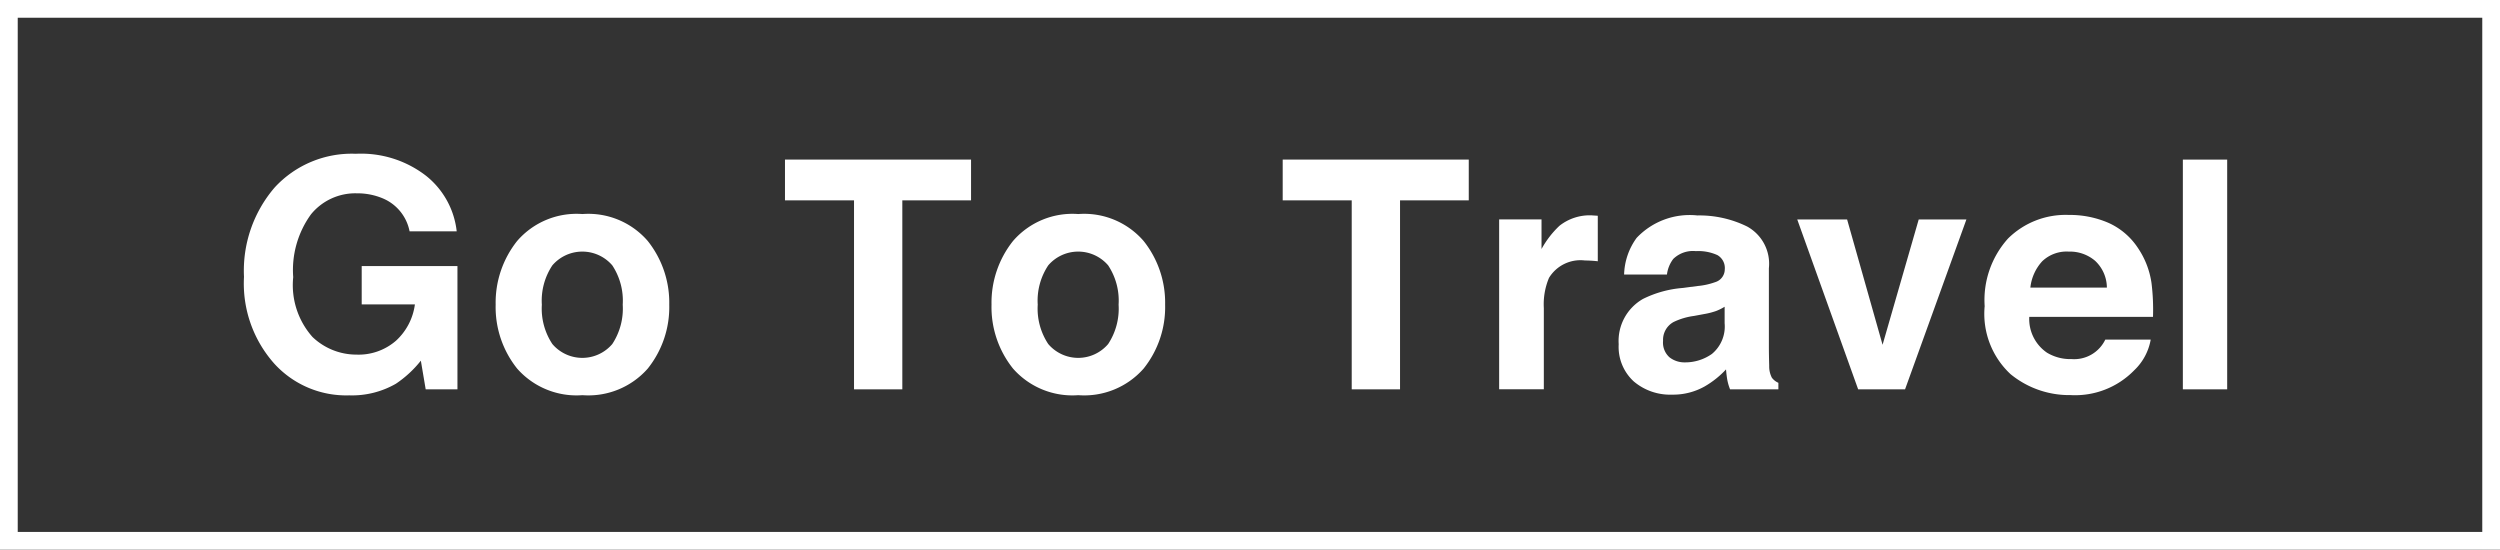
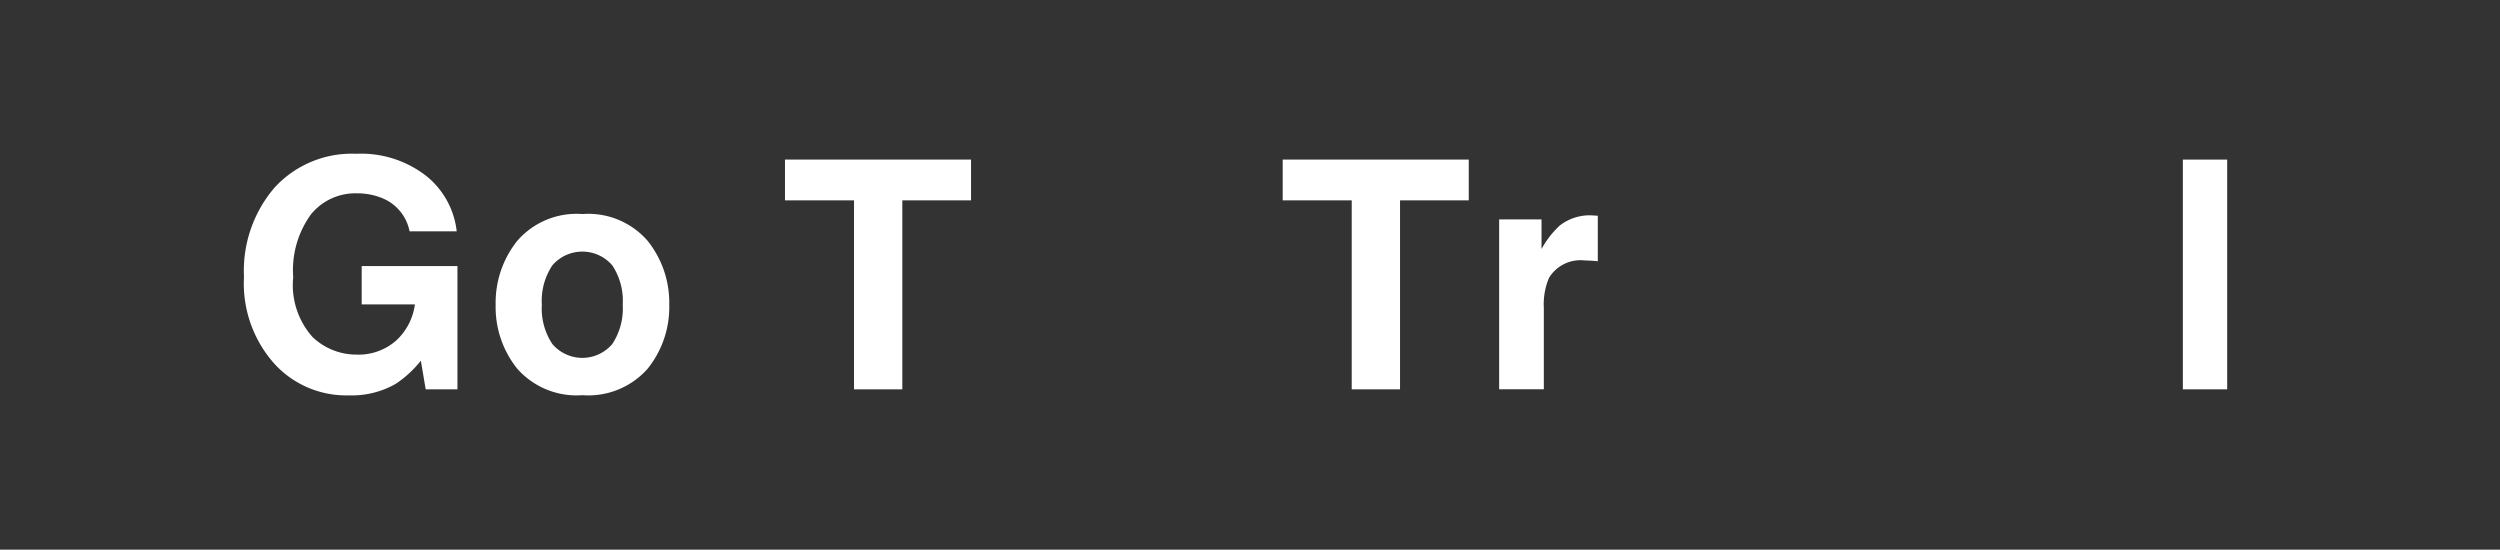
<svg xmlns="http://www.w3.org/2000/svg" viewBox="0 0 141 31">
  <rect x="0" y="0" width="141" height="31" fill="#333333" stroke="none" />
  <defs>
    <style>.a{fill:#fff;}</style>
  </defs>
  <title>btn_goto</title>
-   <path class="a" d="M141,31H0V0H141ZM1,30H140V1H1Z" />
  <path class="a" d="M23.1,13.047a2.536,2.536,0,0,0-1.5-1.854,3.7,3.7,0,0,0-1.486-.29,3.226,3.226,0,0,0-2.57,1.18,5.355,5.355,0,0,0-1.007,3.548,4.4,4.4,0,0,0,1.09,3.377A3.584,3.584,0,0,0,20.1,20a3.214,3.214,0,0,0,2.232-.782A3.369,3.369,0,0,0,23.4,17.169h-3V15.007h5.4v6.952H24.009l-.273-1.617a6.156,6.156,0,0,1-1.406,1.3,4.96,4.96,0,0,1-2.637.656,5.478,5.478,0,0,1-4.218-1.783,6.794,6.794,0,0,1-1.714-4.9,7.194,7.194,0,0,1,1.731-5.042,5.905,5.905,0,0,1,4.579-1.9A5.987,5.987,0,0,1,24.04,9.923a4.658,4.658,0,0,1,1.718,3.124Z" />
  <path class="a" d="M36.533,20.788a4.459,4.459,0,0,1-3.683,1.5,4.461,4.461,0,0,1-3.683-1.5,5.549,5.549,0,0,1-1.212-3.605,5.586,5.586,0,0,1,1.212-3.592,4.429,4.429,0,0,1,3.683-1.519,4.428,4.428,0,0,1,3.683,1.519,5.587,5.587,0,0,1,1.213,3.592A5.549,5.549,0,0,1,36.533,20.788Zm-2-1.385a3.634,3.634,0,0,0,.589-2.22,3.611,3.611,0,0,0-.589-2.216,2.226,2.226,0,0,0-3.38,0,3.591,3.591,0,0,0-.593,2.216,3.614,3.614,0,0,0,.593,2.22,2.219,2.219,0,0,0,3.38,0Z" />
  <path class="a" d="M54.767,9V11.3H50.891V21.959H48.167V11.3H44.273V9Z" />
-   <path class="a" d="M64.5,20.788a4.458,4.458,0,0,1-3.683,1.5,4.457,4.457,0,0,1-3.682-1.5,5.544,5.544,0,0,1-1.213-3.605,5.581,5.581,0,0,1,1.213-3.592,4.426,4.426,0,0,1,3.682-1.519A4.426,4.426,0,0,1,64.5,13.591a5.581,5.581,0,0,1,1.213,3.592A5.544,5.544,0,0,1,64.5,20.788Zm-2-1.385a3.627,3.627,0,0,0,.589-2.22,3.6,3.6,0,0,0-.589-2.216,2.225,2.225,0,0,0-3.379,0,3.584,3.584,0,0,0-.593,2.216,3.607,3.607,0,0,0,.593,2.22,2.218,2.218,0,0,0,3.379,0Z" />
  <path class="a" d="M82.838,9V11.3H78.962V21.959H76.237V11.3H72.344V9Z" />
  <path class="a" d="M89.9,12.155c.032,0,.1.008.215.013v2.567c-.158-.018-.3-.029-.422-.035s-.222-.009-.3-.009a2.079,2.079,0,0,0-2.031.984,3.835,3.835,0,0,0-.29,1.7v4.579H84.552v-9.58h2.39v1.67a5.305,5.305,0,0,1,1.011-1.309,2.749,2.749,0,0,1,1.828-.589C89.828,12.151,89.868,12.152,89.9,12.155Z" />
-   <path class="a" d="M95.737,16.132a3.984,3.984,0,0,0,1-.219.755.755,0,0,0,.54-.712.84.84,0,0,0-.415-.813,2.609,2.609,0,0,0-1.216-.224,1.593,1.593,0,0,0-1.273.439,1.813,1.813,0,0,0-.357.879H91.6a3.663,3.663,0,0,1,.706-2.065,4.117,4.117,0,0,1,3.425-1.266,6.105,6.105,0,0,1,2.807.624,2.393,2.393,0,0,1,1.227,2.355v4.395q0,.457.018,1.107a1.387,1.387,0,0,0,.149.668.9.9,0,0,0,.369.29v.369H97.577a2.791,2.791,0,0,1-.159-.544q-.044-.255-.07-.581a5.154,5.154,0,0,1-1.2.958,3.628,3.628,0,0,1-1.839.466,3.171,3.171,0,0,1-2.161-.742,2.641,2.641,0,0,1-.854-2.1,2.728,2.728,0,0,1,1.373-2.558,6.127,6.127,0,0,1,2.213-.615ZM97.269,17.3a2.785,2.785,0,0,1-.486.242,4.072,4.072,0,0,1-.672.171l-.57.106a3.748,3.748,0,0,0-1.152.343,1.144,1.144,0,0,0-.592,1.063,1.11,1.11,0,0,0,.362.927,1.371,1.371,0,0,0,.879.286,2.612,2.612,0,0,0,1.512-.475,2.007,2.007,0,0,0,.719-1.731Z" />
-   <path class="a" d="M108.215,12.379h2.69l-3.46,9.58H104.8l-3.435-9.58h2.812l2,7.067Z" />
-   <path class="a" d="M118.927,12.573a3.9,3.9,0,0,1,1.656,1.418,4.718,4.718,0,0,1,.763,1.98,12.216,12.216,0,0,1,.083,1.9h-6.978a2.3,2.3,0,0,0,1,2.021,2.545,2.545,0,0,0,1.381.36,1.946,1.946,0,0,0,1.907-1.1H121.3a3.131,3.131,0,0,1-.929,1.731,4.653,4.653,0,0,1-3.6,1.4,5.219,5.219,0,0,1-3.374-1.179,4.642,4.642,0,0,1-1.462-3.835,5.186,5.186,0,0,1,1.32-3.818,4.613,4.613,0,0,1,3.425-1.328A5.456,5.456,0,0,1,118.927,12.573Zm-3.747,2.164a2.606,2.606,0,0,0-.667,1.483h4.315a2.086,2.086,0,0,0-.667-1.513,2.192,2.192,0,0,0-1.486-.517A1.989,1.989,0,0,0,115.18,14.737Z" />
  <path class="a" d="M125.613,21.959h-2.5V9h2.5Z" />
</svg>